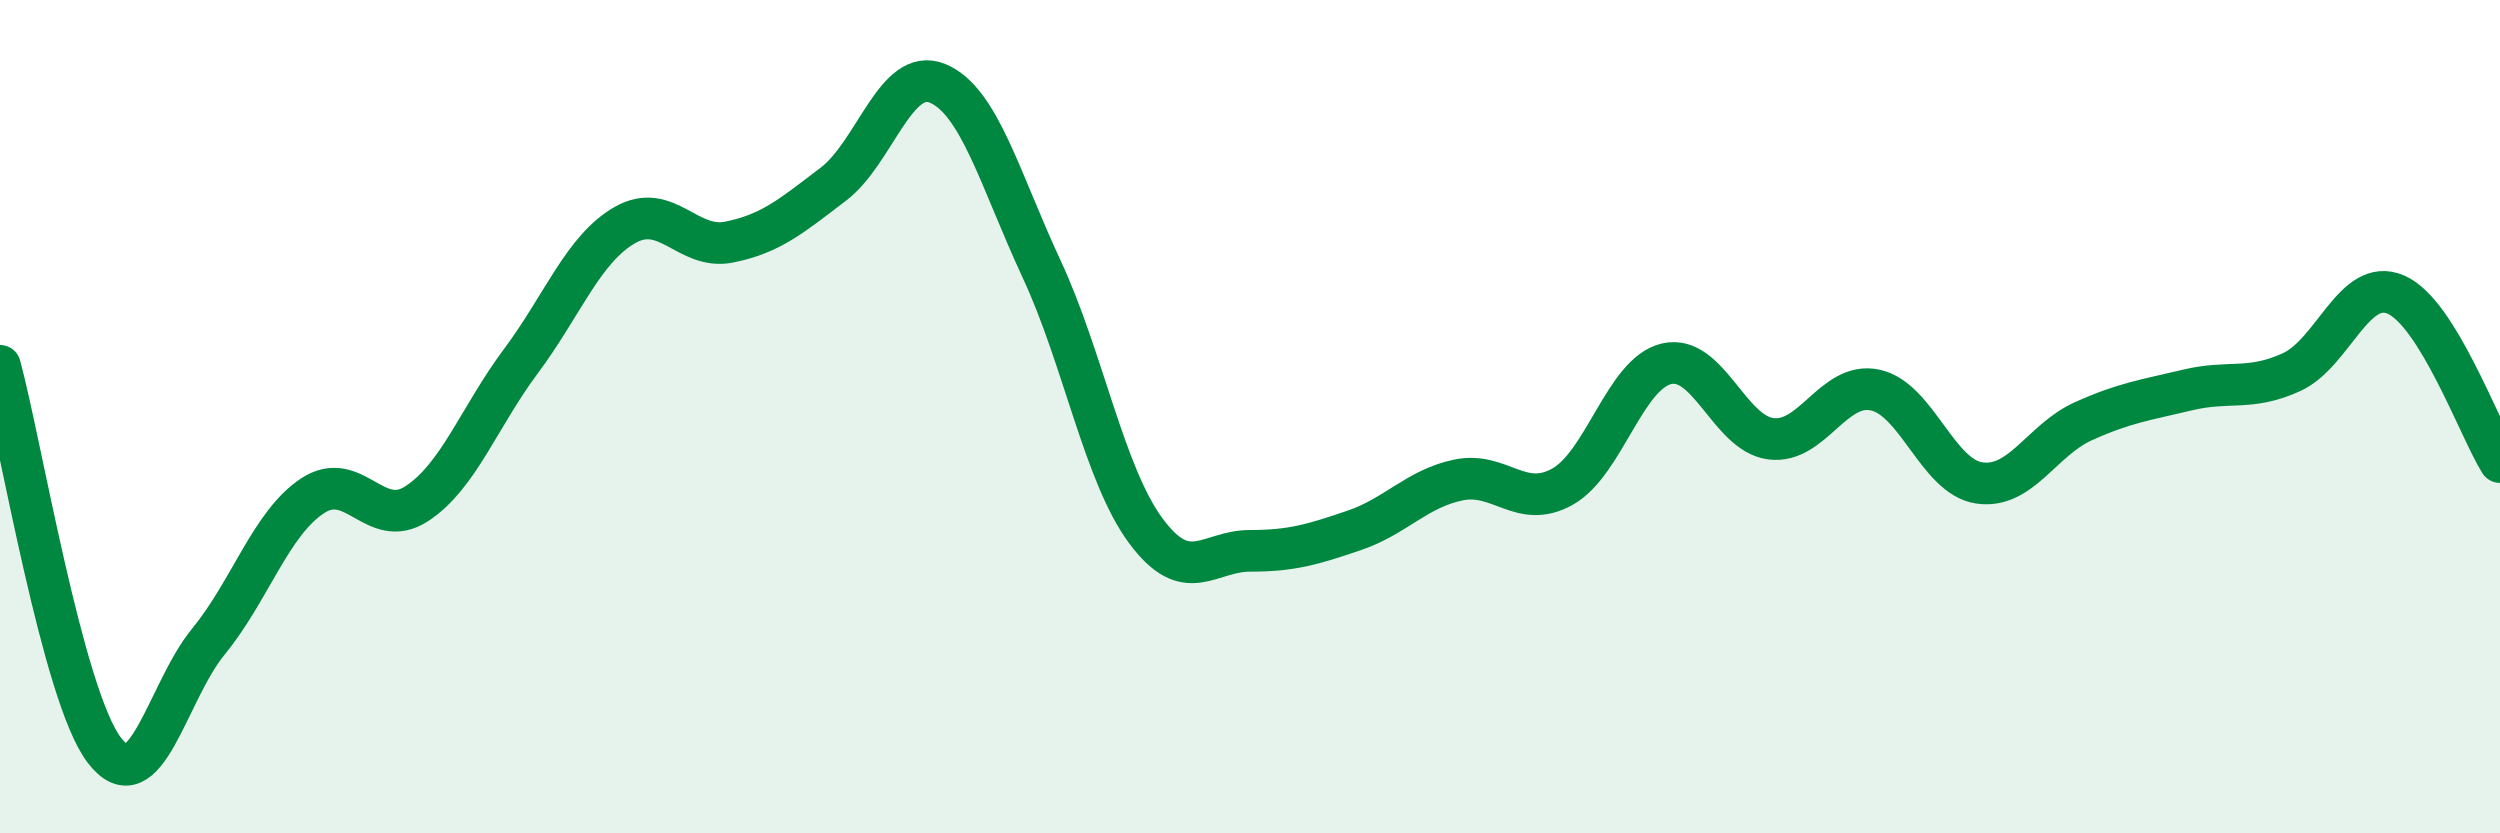
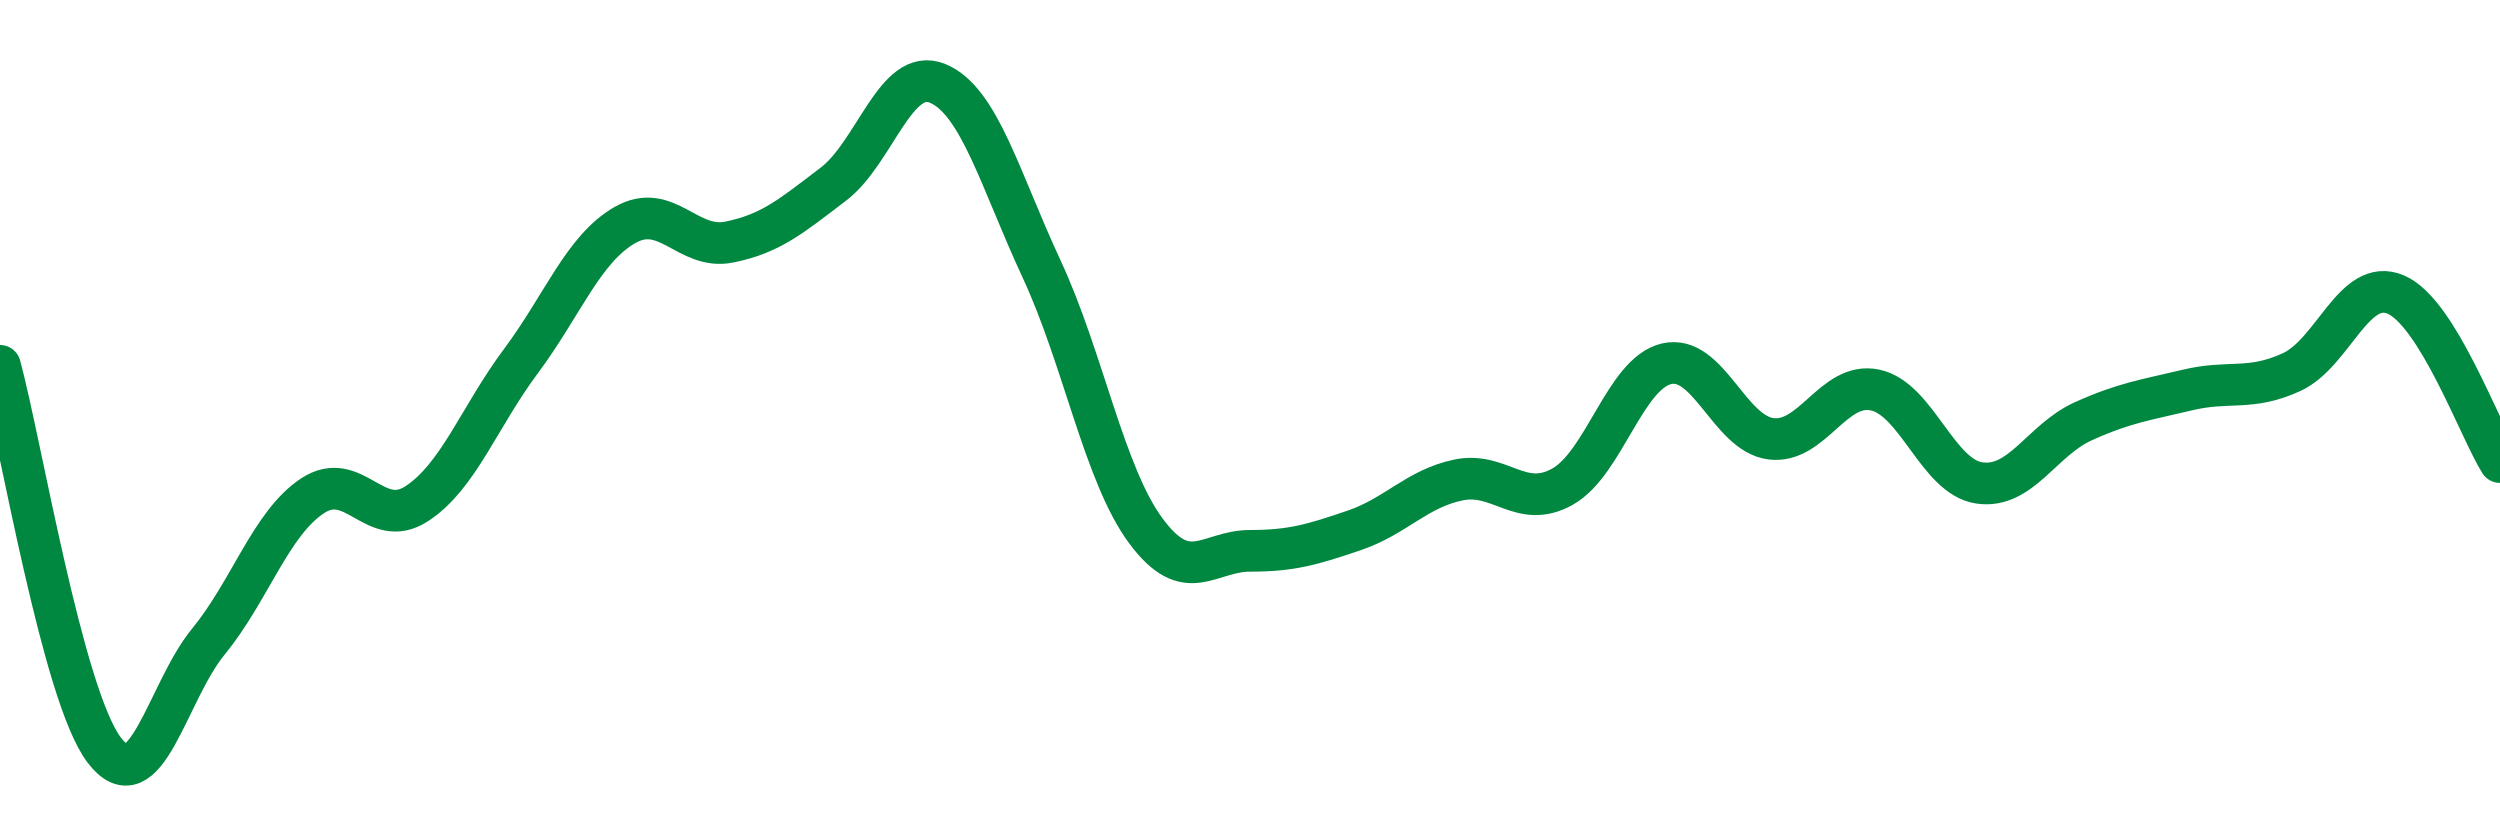
<svg xmlns="http://www.w3.org/2000/svg" width="60" height="20" viewBox="0 0 60 20">
-   <path d="M 0,8.78 C 0.5,10.62 1.5,16.68 2.5,18 C 3.5,19.32 4,16.62 5,15.4 C 6,14.18 6.5,12.56 7.5,11.9 C 8.5,11.24 9,12.74 10,12.09 C 11,11.44 11.5,10.01 12.5,8.67 C 13.5,7.33 14,5.97 15,5.4 C 16,4.83 16.5,6.01 17.5,5.81 C 18.5,5.61 19,5.18 20,4.42 C 21,3.66 21.5,1.59 22.5,2 C 23.5,2.41 24,4.31 25,6.46 C 26,8.61 26.5,11.39 27.5,12.74 C 28.5,14.09 29,13.22 30,13.22 C 31,13.22 31.5,13.07 32.5,12.73 C 33.5,12.39 34,11.73 35,11.52 C 36,11.31 36.5,12.24 37.5,11.68 C 38.5,11.12 39,8.96 40,8.73 C 41,8.5 41.5,10.4 42.5,10.53 C 43.5,10.66 44,9.15 45,9.36 C 46,9.57 46.5,11.44 47.5,11.59 C 48.5,11.74 49,10.56 50,10.11 C 51,9.66 51.5,9.6 52.5,9.36 C 53.5,9.12 54,9.39 55,8.93 C 56,8.47 56.5,6.64 57.5,7.07 C 58.5,7.5 59.5,10.29 60,11.09L60 20L0 20Z" fill="#008740" opacity="0.1" stroke-linecap="round" stroke-linejoin="round" />
  <path d="M 0,8.78 C 0.5,10.62 1.5,16.68 2.5,18 C 3.5,19.32 4,16.62 5,15.4 C 6,14.18 6.5,12.56 7.5,11.9 C 8.5,11.24 9,12.74 10,12.09 C 11,11.44 11.5,10.01 12.5,8.67 C 13.5,7.33 14,5.97 15,5.4 C 16,4.83 16.5,6.01 17.5,5.81 C 18.5,5.61 19,5.18 20,4.42 C 21,3.66 21.5,1.59 22.5,2 C 23.5,2.41 24,4.31 25,6.46 C 26,8.61 26.5,11.39 27.5,12.74 C 28.5,14.09 29,13.22 30,13.22 C 31,13.22 31.5,13.07 32.5,12.73 C 33.5,12.39 34,11.73 35,11.52 C 36,11.31 36.5,12.24 37.5,11.68 C 38.5,11.12 39,8.96 40,8.73 C 41,8.5 41.5,10.4 42.5,10.53 C 43.5,10.66 44,9.15 45,9.36 C 46,9.57 46.5,11.44 47.5,11.59 C 48.5,11.74 49,10.56 50,10.11 C 51,9.66 51.5,9.6 52.5,9.36 C 53.5,9.12 54,9.39 55,8.93 C 56,8.47 56.5,6.64 57.5,7.07 C 58.5,7.5 59.5,10.29 60,11.09" stroke="#008740" stroke-width="1" fill="none" stroke-linecap="round" stroke-linejoin="round" />
</svg>